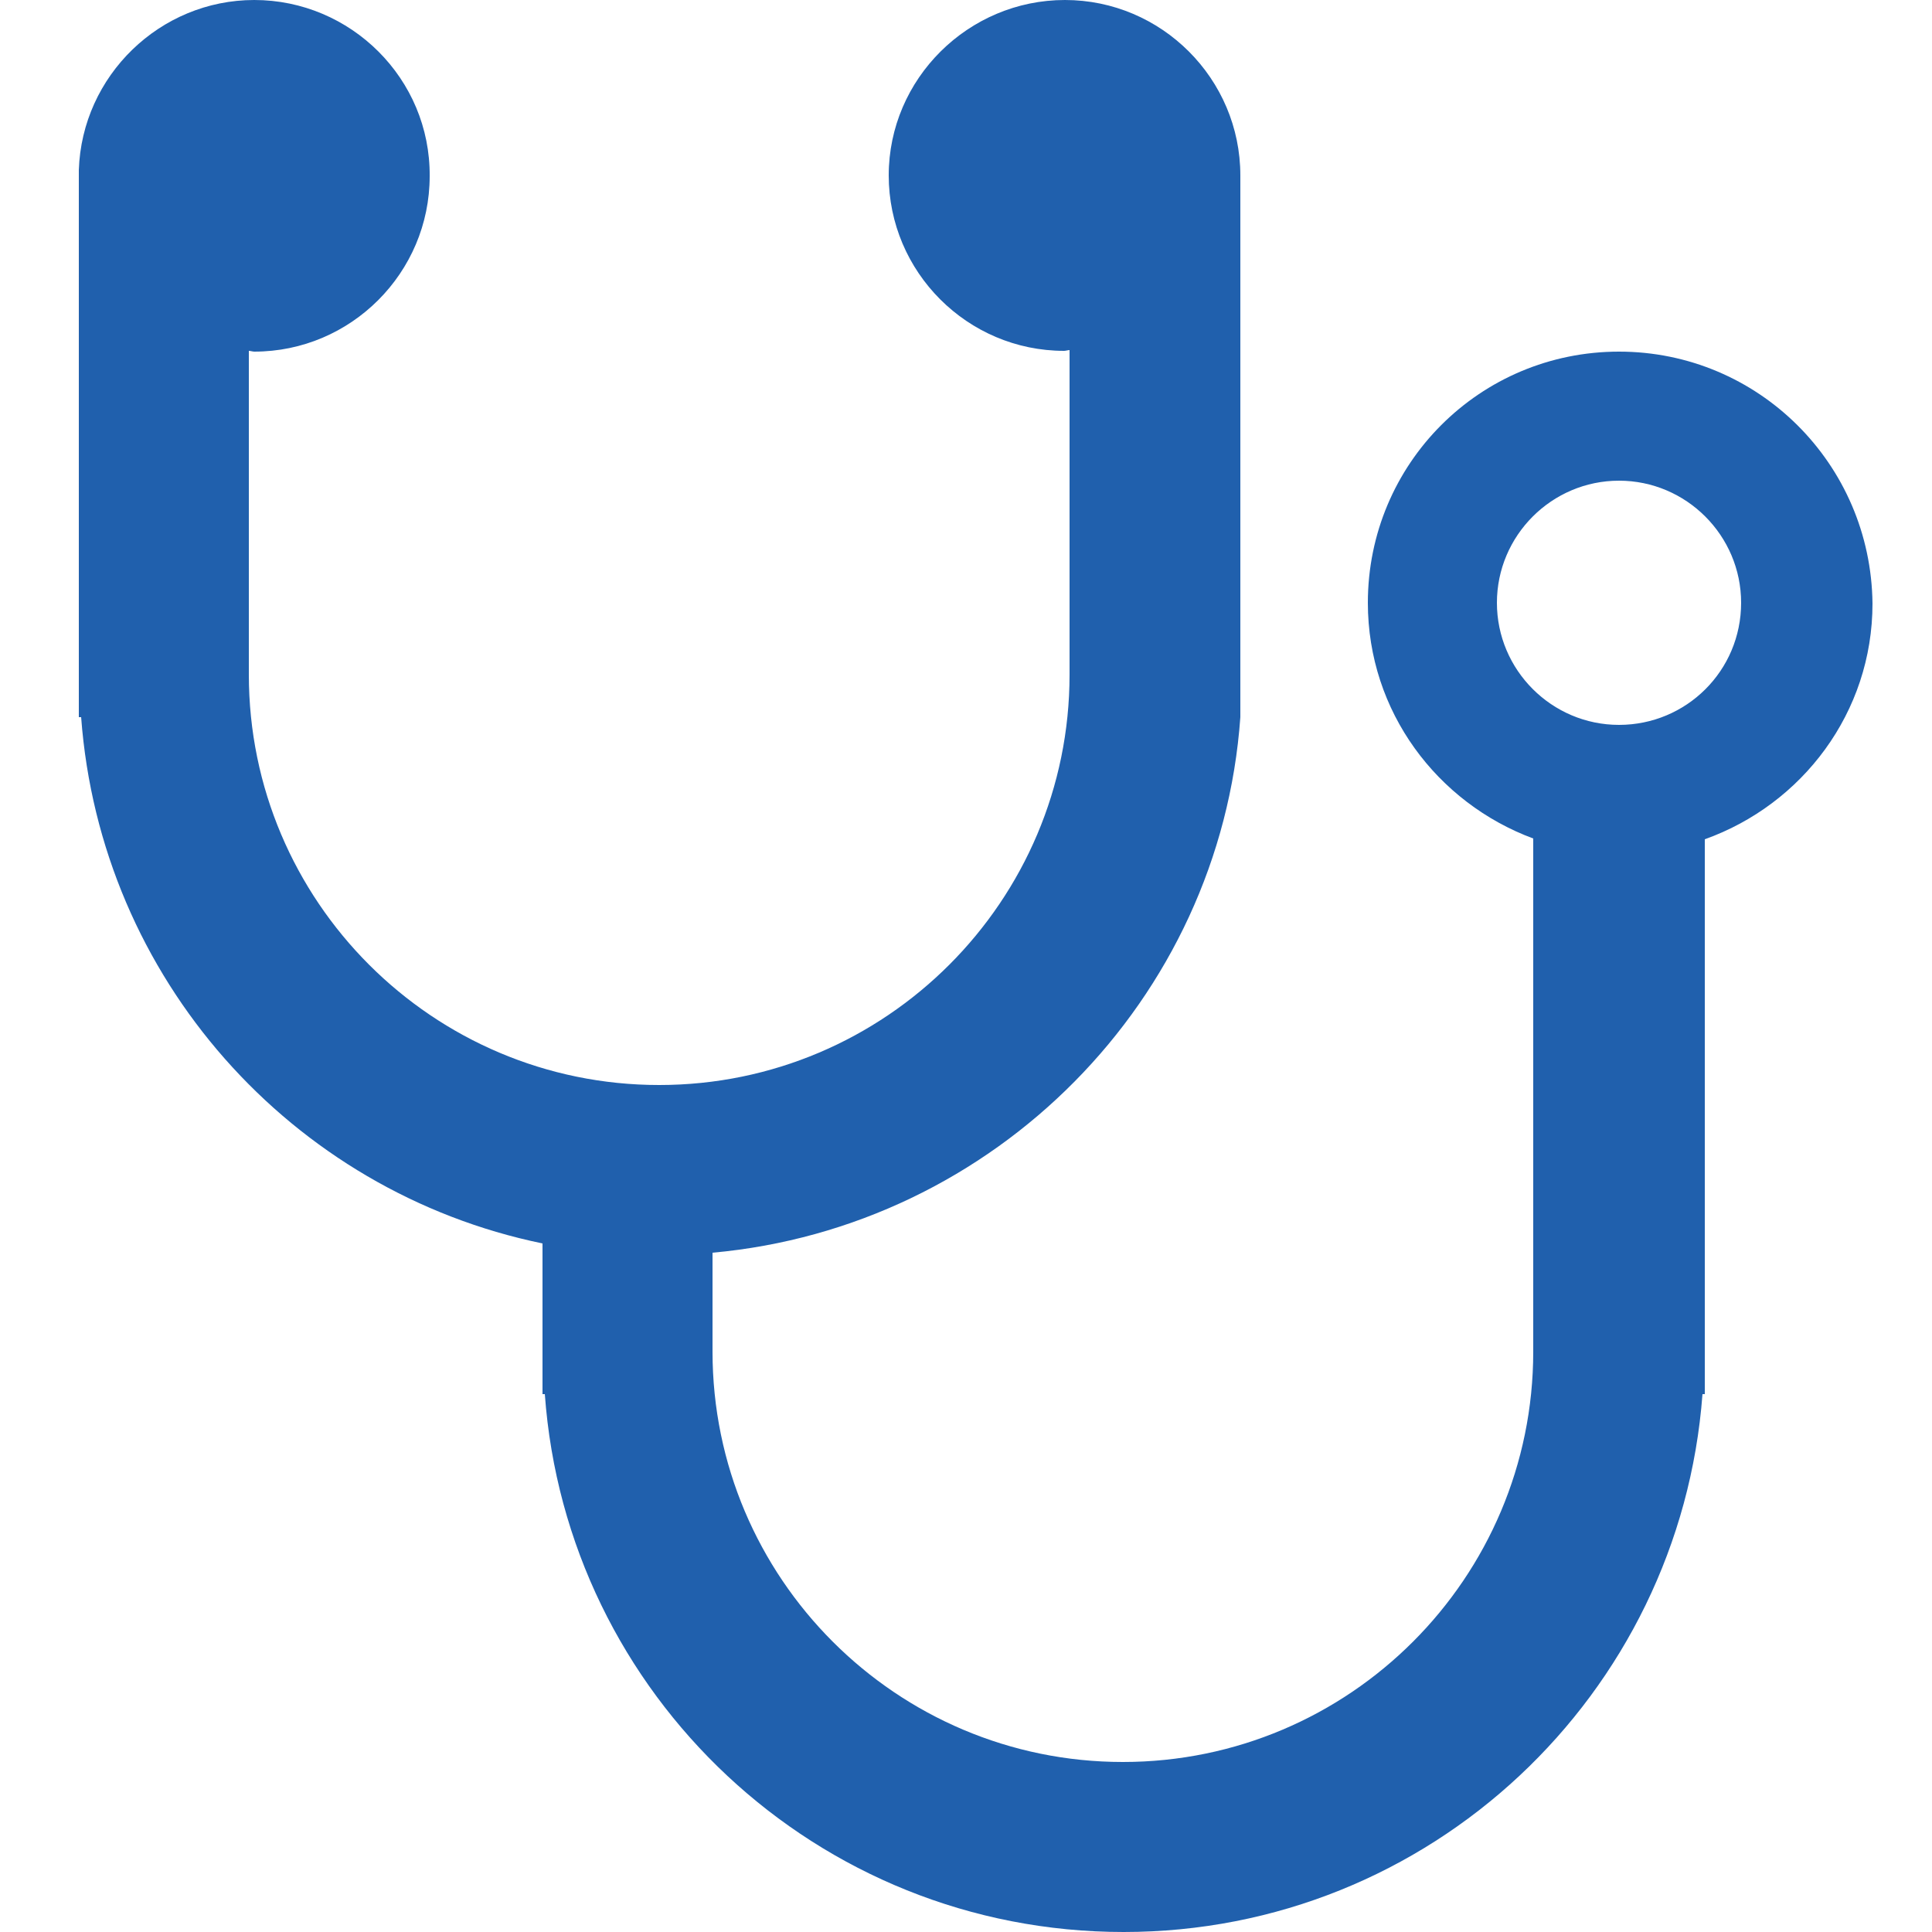
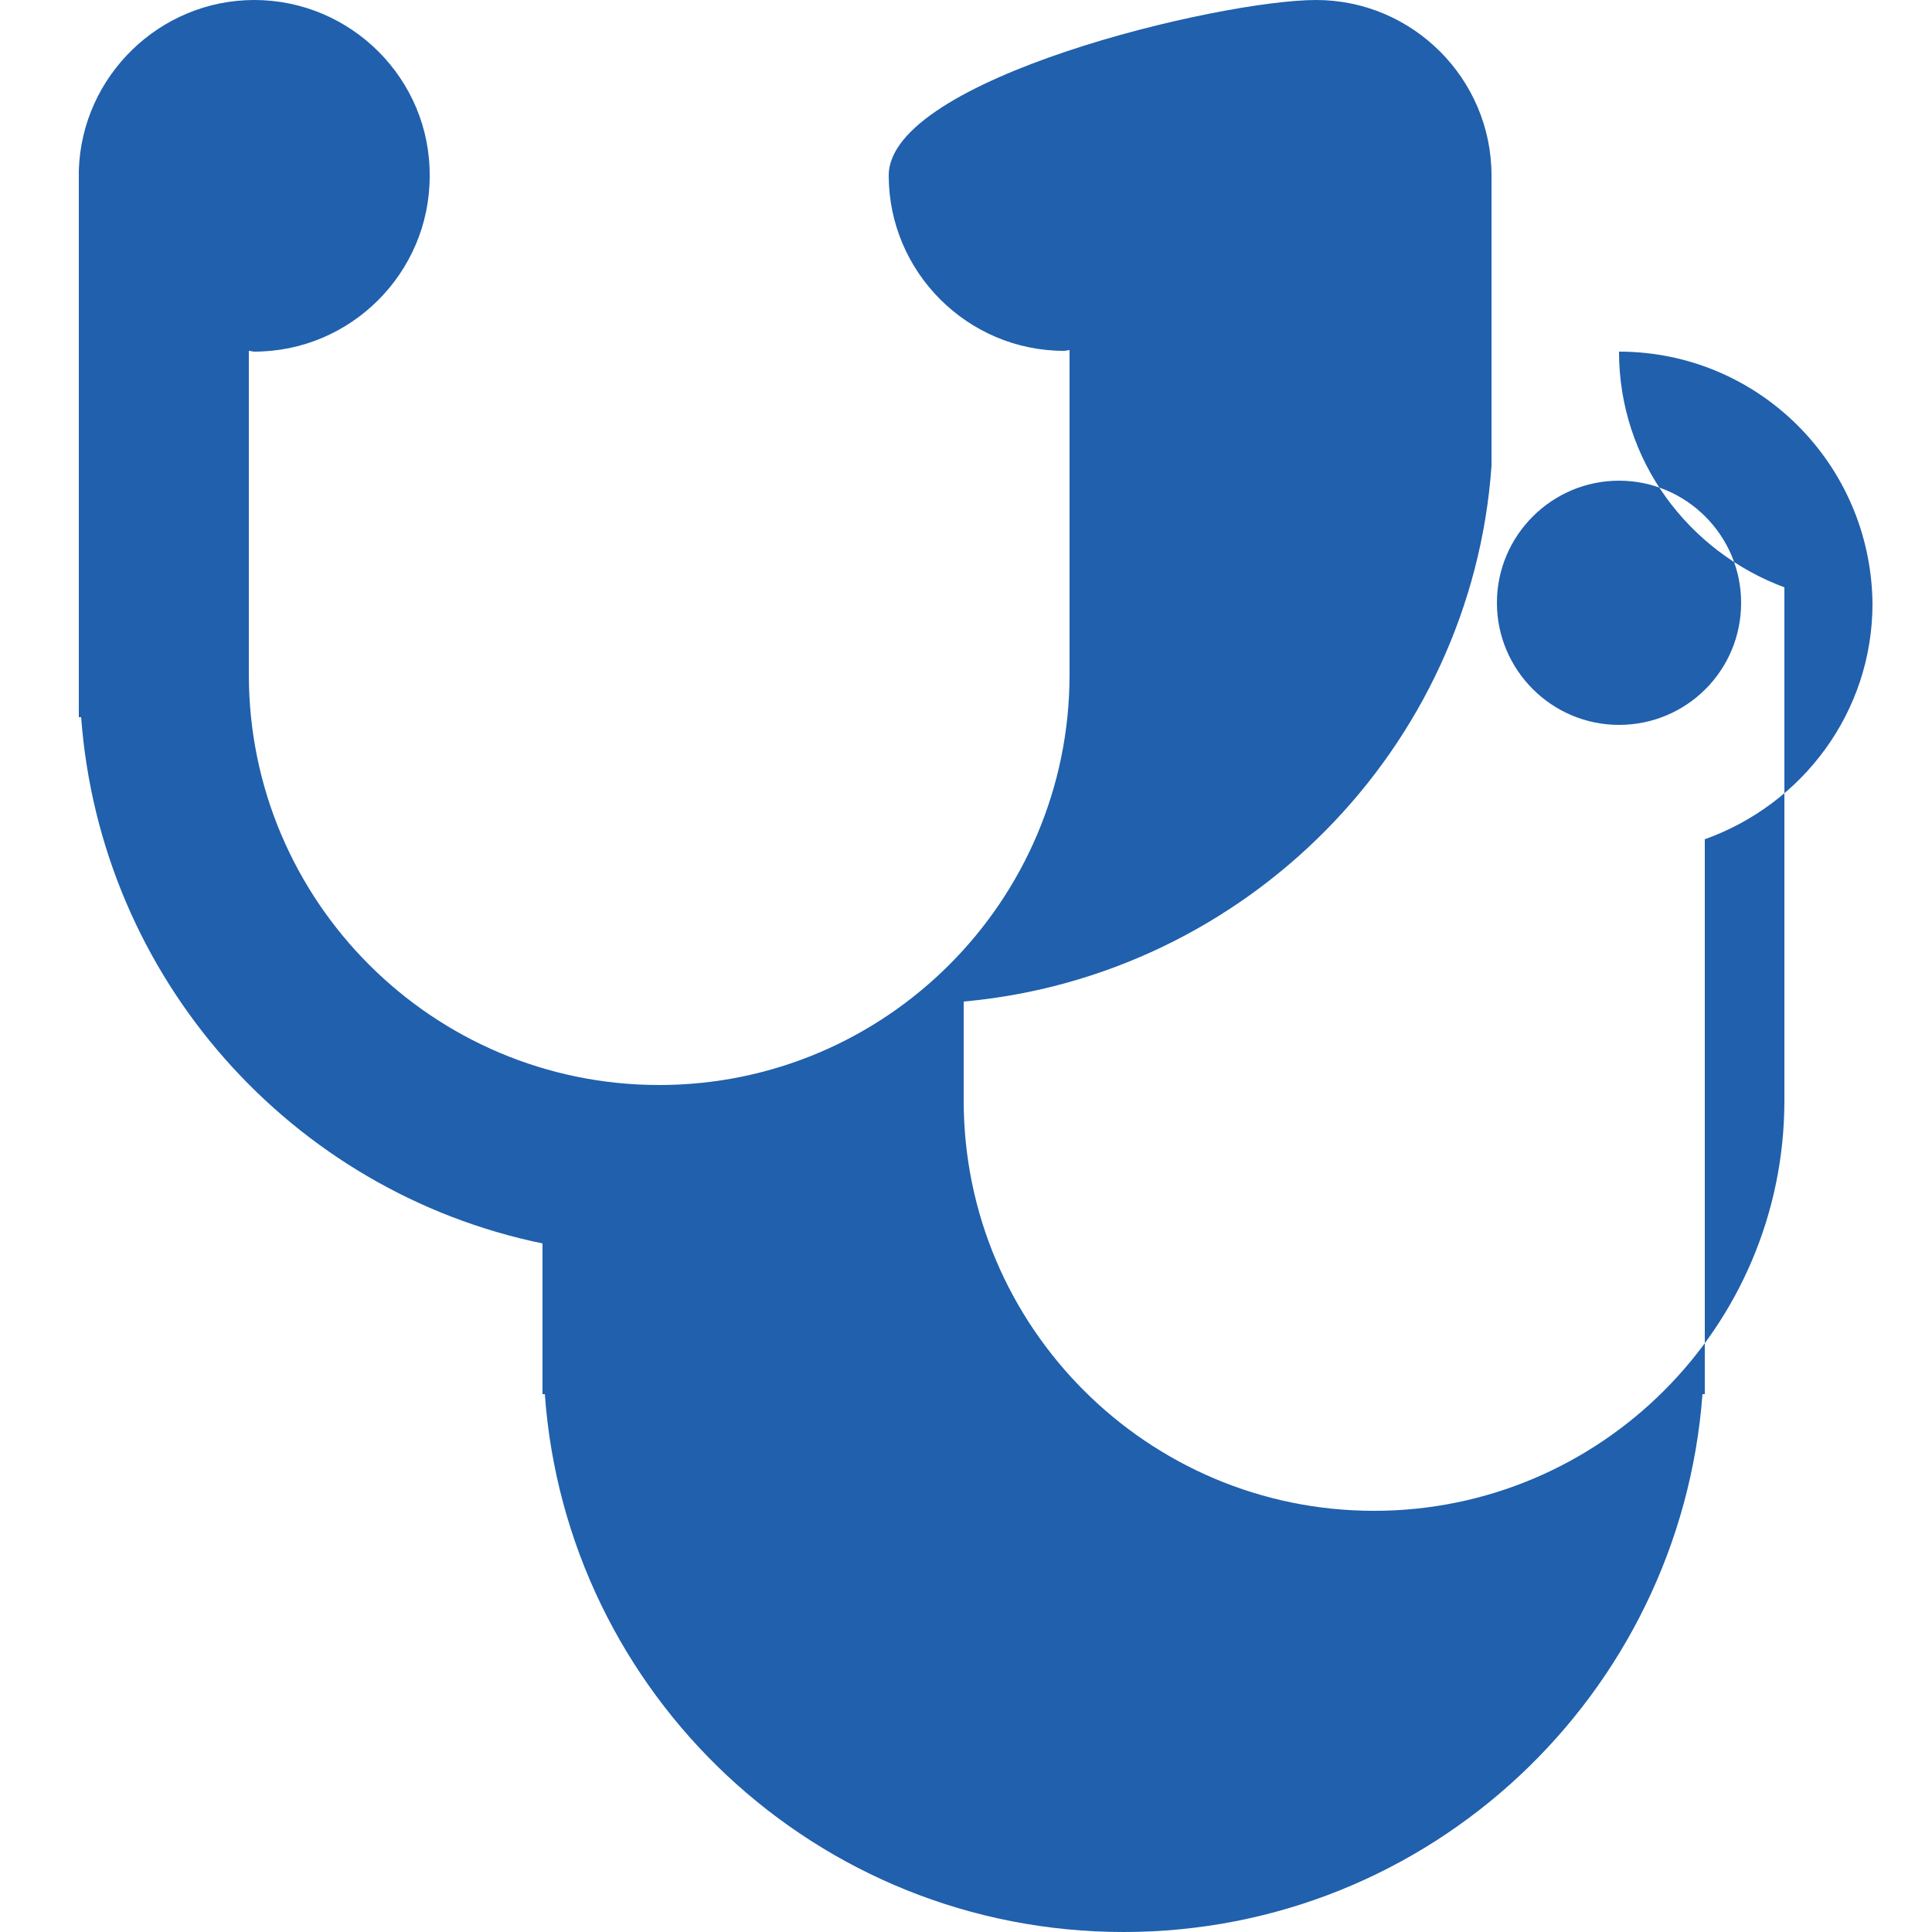
<svg xmlns="http://www.w3.org/2000/svg" version="1.1" id="Layer_1" x="0px" y="0px" viewBox="0 0 250 250" style="enable-background:new 0 0 250 250;" xml:space="preserve">
  <style type="text/css">
	.st0{fill:#2060AD;}
</style>
-   <path class="st0" d="M209.5,45.5C191.5,45.5,177,60,177,78c0,14.1,9,25.9,21.4,30.5v66.4c0,29.3-23.8,53.1-53.1,53.1  c-29.3,0-53.1-23.8-53.1-53.1v-12.8c36.5-3.3,65.7-32.7,68.3-69.3V59.8v-2.3V35.3v-8.1v-4.4h0c0,0,0,0,0-0.1  c0-12.5-10.2-22.7-22.7-22.7S115,10.2,115,22.7c0,12.5,10.2,22.7,22.7,22.7c0.2,0,0.5-0.1,0.7-0.1v12.2v2.3v27.5  c0,29.3-23.8,53.1-53.1,53.1c-29.3,0-53.1-23.8-53.1-53.1V60.9v-3.3V45.4c0.2,0,0.5,0.1,0.7,0.1c12.5,0,22.7-10.2,22.7-22.7  C55.7,10.2,45.4,0,32.9,0C20.7,0,10.6,9.8,10.2,22h0v6.3v7.4v21.9v3.3v31.9h0.3c2.5,33.8,27.2,61.4,59.7,68.1v19.5h0.3  c2.8,38.9,35.2,69.6,74.9,69.6c39.6,0,72-30.7,74.9-69.6h0.3v-71.8c12.6-4.5,21.7-16.4,21.7-30.5C242.1,60,227.5,45.5,209.5,45.5z   M209.5,93.8c-8.7,0-15.8-7.1-15.8-15.8c0-8.7,7.1-15.8,15.8-15.8c8.7,0,15.8,7.1,15.8,15.8C225.3,86.8,218.2,93.8,209.5,93.8z" />
+   <path class="st0" d="M209.5,45.5c0,14.1,9,25.9,21.4,30.5v66.4c0,29.3-23.8,53.1-53.1,53.1  c-29.3,0-53.1-23.8-53.1-53.1v-12.8c36.5-3.3,65.7-32.7,68.3-69.3V59.8v-2.3V35.3v-8.1v-4.4h0c0,0,0,0,0-0.1  c0-12.5-10.2-22.7-22.7-22.7S115,10.2,115,22.7c0,12.5,10.2,22.7,22.7,22.7c0.2,0,0.5-0.1,0.7-0.1v12.2v2.3v27.5  c0,29.3-23.8,53.1-53.1,53.1c-29.3,0-53.1-23.8-53.1-53.1V60.9v-3.3V45.4c0.2,0,0.5,0.1,0.7,0.1c12.5,0,22.7-10.2,22.7-22.7  C55.7,10.2,45.4,0,32.9,0C20.7,0,10.6,9.8,10.2,22h0v6.3v7.4v21.9v3.3v31.9h0.3c2.5,33.8,27.2,61.4,59.7,68.1v19.5h0.3  c2.8,38.9,35.2,69.6,74.9,69.6c39.6,0,72-30.7,74.9-69.6h0.3v-71.8c12.6-4.5,21.7-16.4,21.7-30.5C242.1,60,227.5,45.5,209.5,45.5z   M209.5,93.8c-8.7,0-15.8-7.1-15.8-15.8c0-8.7,7.1-15.8,15.8-15.8c8.7,0,15.8,7.1,15.8,15.8C225.3,86.8,218.2,93.8,209.5,93.8z" />
</svg>